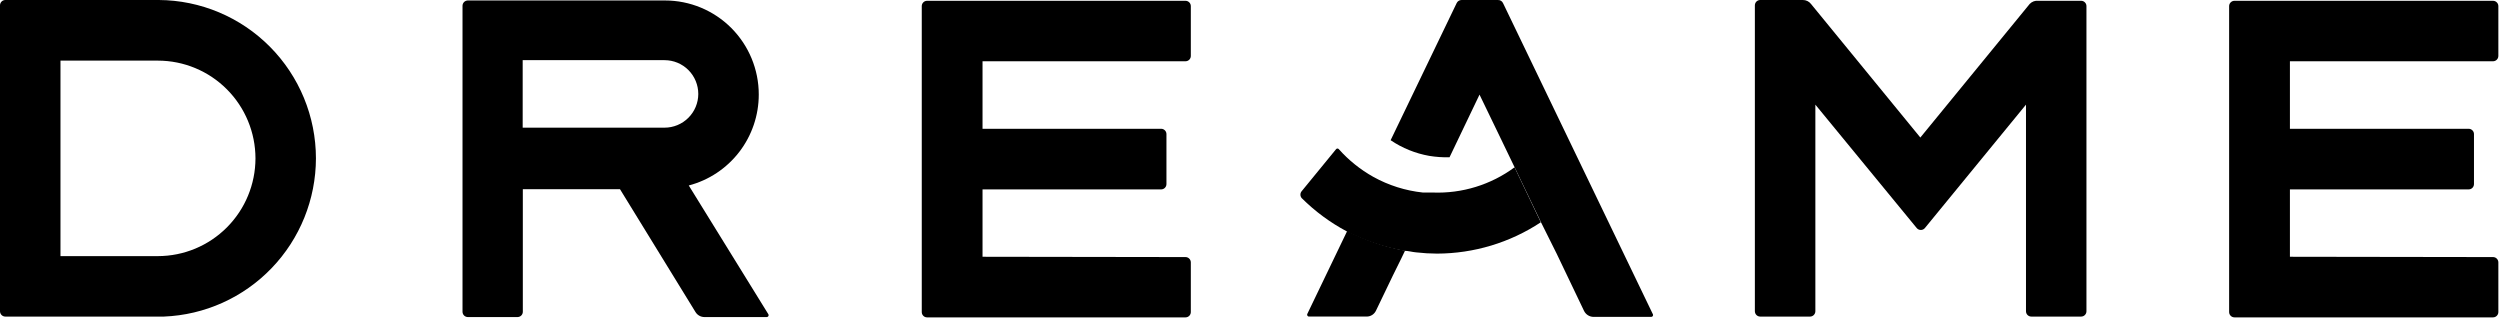
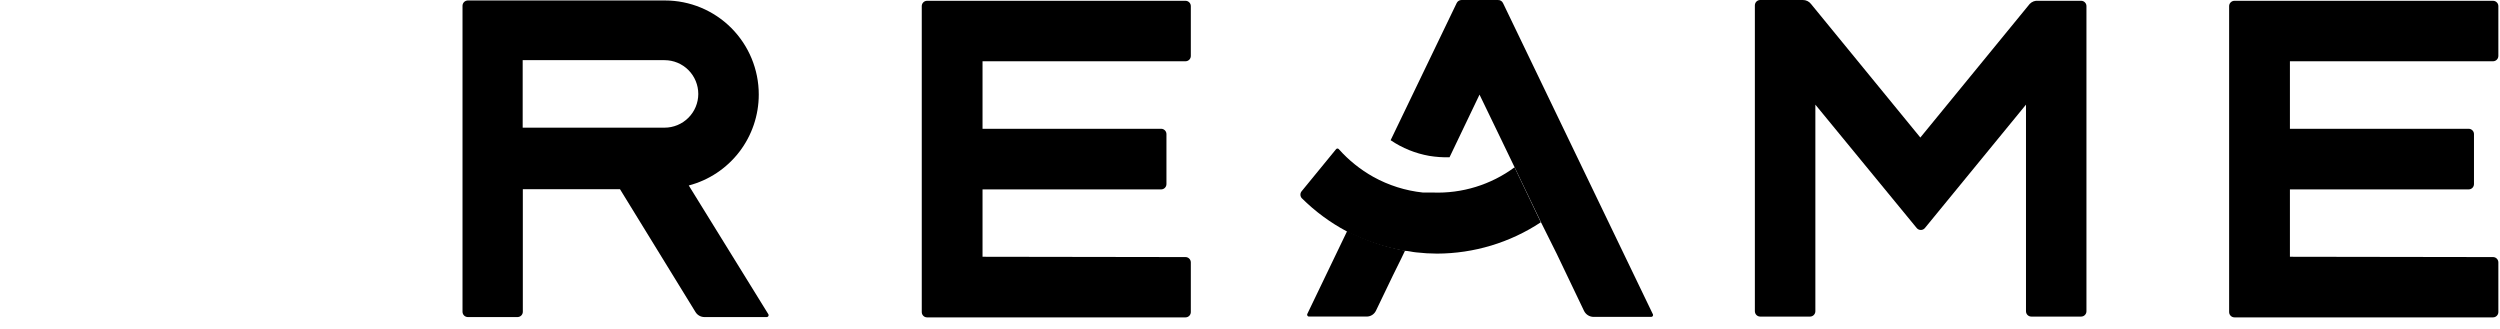
<svg xmlns="http://www.w3.org/2000/svg" width="152" height="20" viewBox="0 0 152 20" fill="none">
  <g id="dreame 1" clip-path="url(#clip0_6479_53229)">
-     <path id="Vector" d="M19.209 9.629C19.207 7.084 18.201 4.644 16.41 2.84C14.62 1.036 12.19 0.015 9.652 0H0.323C0.28 0 0.239 0.008 0.199 0.025C0.16 0.041 0.125 0.065 0.095 0.095C0.065 0.125 0.041 0.161 0.025 0.2C0.008 0.239 0 0.282 0 0.324V18.924C0 18.966 0.008 19.009 0.025 19.048C0.041 19.087 0.065 19.123 0.095 19.153C0.125 19.183 0.16 19.207 0.199 19.223C0.239 19.239 0.28 19.248 0.323 19.248H9.966C12.447 19.149 14.793 18.094 16.516 16.301C18.239 14.509 19.204 12.118 19.209 9.629ZM3.677 3.686H9.604C11.176 3.688 12.682 4.315 13.793 5.429C14.905 6.543 15.53 8.054 15.533 9.629C15.53 11.204 14.905 12.714 13.793 13.828C12.682 14.942 11.176 15.569 9.604 15.572H3.677V3.686Z" fill="black" />
    <path id="Vector_2" d="M41.877 11.277C43.097 10.957 44.177 10.239 44.947 9.238C45.717 8.237 46.134 7.008 46.133 5.744C46.133 4.228 45.532 2.775 44.464 1.703C43.395 0.631 41.945 0.029 40.433 0.029H28.435C28.351 0.032 28.271 0.067 28.212 0.127C28.154 0.188 28.121 0.269 28.121 0.353V18.953C28.121 19.037 28.154 19.118 28.212 19.179C28.271 19.239 28.351 19.274 28.435 19.277H31.474C31.558 19.274 31.639 19.239 31.697 19.179C31.756 19.118 31.788 19.037 31.788 18.953V11.505H37.697L42.286 18.972C42.343 19.065 42.422 19.142 42.517 19.195C42.611 19.248 42.718 19.277 42.827 19.277H46.627C46.645 19.276 46.663 19.269 46.679 19.26C46.695 19.25 46.707 19.236 46.717 19.221C46.726 19.205 46.731 19.187 46.732 19.169C46.733 19.15 46.73 19.132 46.722 19.115L41.877 11.277ZM31.779 3.658H40.405C40.949 3.658 41.471 3.874 41.856 4.26C42.241 4.646 42.456 5.169 42.456 5.715C42.454 6.259 42.237 6.78 41.852 7.163C41.468 7.547 40.947 7.762 40.405 7.762H31.779V3.658Z" fill="black" />
    <path id="Vector_3" d="M59.738 15.611V11.515H70.606C70.69 11.513 70.77 11.478 70.829 11.417C70.887 11.357 70.92 11.276 70.92 11.191V8.153C70.92 8.069 70.887 7.988 70.829 7.928C70.77 7.867 70.69 7.832 70.606 7.83H59.738V3.725H72.088C72.172 3.722 72.252 3.687 72.311 3.627C72.369 3.566 72.402 3.485 72.402 3.401V0.372C72.402 0.288 72.369 0.207 72.311 0.147C72.252 0.086 72.172 0.051 72.088 0.049H56.356C56.272 0.051 56.192 0.086 56.134 0.147C56.075 0.207 56.043 0.288 56.043 0.372V18.972C56.043 19.057 56.075 19.138 56.134 19.198C56.192 19.259 56.272 19.294 56.356 19.296H72.088C72.172 19.294 72.252 19.259 72.311 19.198C72.369 19.138 72.402 19.057 72.402 18.972V15.953C72.402 15.911 72.393 15.869 72.377 15.83C72.361 15.79 72.337 15.755 72.307 15.725C72.277 15.694 72.241 15.671 72.202 15.654C72.163 15.638 72.121 15.63 72.079 15.63L59.738 15.611Z" fill="black" />
    <path id="Vector_4" d="M139.227 15.611V11.515H150.095C150.138 11.515 150.179 11.507 150.218 11.491C150.257 11.475 150.293 11.451 150.323 11.421C150.353 11.391 150.377 11.355 150.393 11.316C150.409 11.276 150.418 11.234 150.418 11.191V8.153C150.418 8.067 150.384 7.985 150.323 7.925C150.263 7.864 150.18 7.83 150.095 7.83H139.227V3.725H151.577C151.619 3.725 151.661 3.717 151.7 3.7C151.739 3.684 151.775 3.66 151.805 3.63C151.835 3.6 151.859 3.564 151.875 3.525C151.891 3.486 151.9 3.444 151.9 3.401V0.372C151.9 0.287 151.866 0.204 151.805 0.144C151.745 0.083 151.662 0.049 151.577 0.049H135.854C135.769 0.049 135.686 0.083 135.626 0.144C135.565 0.204 135.531 0.287 135.531 0.372V18.972C135.531 19.058 135.565 19.141 135.626 19.201C135.686 19.262 135.769 19.296 135.854 19.296H151.577C151.662 19.296 151.745 19.262 151.805 19.201C151.866 19.141 151.9 19.058 151.9 18.972V15.953C151.9 15.911 151.891 15.869 151.875 15.83C151.859 15.79 151.835 15.755 151.805 15.725C151.775 15.694 151.739 15.671 151.7 15.654C151.661 15.638 151.619 15.63 151.577 15.63L139.227 15.611Z" fill="black" />
    <path id="Vector_5" d="M123.407 0.238L116.757 8.362L110.107 0.238C110.049 0.163 109.974 0.103 109.888 0.061C109.803 0.02 109.708 -0.001 109.613 4.19618e-05H107.019C106.977 4.19618e-05 106.936 0.008 106.896 0.025C106.857 0.041 106.822 0.065 106.791 0.095C106.762 0.125 106.737 0.161 106.721 0.2C106.705 0.239 106.697 0.282 106.696 0.324V18.924C106.697 18.966 106.705 19.009 106.721 19.048C106.737 19.087 106.762 19.123 106.791 19.153C106.822 19.183 106.857 19.207 106.896 19.223C106.936 19.239 106.977 19.248 107.019 19.248H110.06C110.144 19.245 110.224 19.21 110.282 19.149C110.34 19.089 110.374 19.008 110.374 18.924V6.362L116.538 13.867C116.569 13.903 116.607 13.932 116.649 13.952C116.692 13.972 116.739 13.982 116.786 13.982C116.833 13.982 116.879 13.972 116.922 13.952C116.965 13.932 117.002 13.903 117.032 13.867L123.18 6.362V18.924C123.18 19.01 123.213 19.092 123.274 19.153C123.335 19.213 123.416 19.248 123.502 19.248H126.532C126.575 19.248 126.618 19.239 126.657 19.223C126.696 19.207 126.732 19.183 126.761 19.153C126.792 19.123 126.815 19.087 126.832 19.048C126.848 19.009 126.856 18.966 126.856 18.924V0.372C126.856 0.329 126.848 0.287 126.832 0.248C126.815 0.209 126.792 0.173 126.761 0.143C126.732 0.113 126.696 0.089 126.657 0.073C126.618 0.056 126.575 0.048 126.532 0.048H123.939C123.842 0.036 123.743 0.047 123.651 0.08C123.559 0.114 123.475 0.167 123.407 0.238Z" fill="black" />
    <path id="Vector_6" d="M91.067 0.001H88.854C88.794 0.002 88.736 0.019 88.686 0.051C88.635 0.083 88.594 0.128 88.568 0.182L84.55 8.525C85.257 9.004 86.056 9.328 86.897 9.477C87.305 9.544 87.718 9.572 88.131 9.563L89.955 5.753L91.304 8.544L92.084 10.163L93.698 13.525L94.648 15.43L96.311 18.906C96.365 19.014 96.448 19.105 96.55 19.169C96.652 19.232 96.77 19.266 96.89 19.267H100.396C100.414 19.267 100.432 19.263 100.447 19.254C100.463 19.245 100.477 19.233 100.487 19.218C100.497 19.203 100.503 19.186 100.506 19.169C100.508 19.151 100.506 19.133 100.5 19.116L91.39 0.201C91.364 0.138 91.319 0.084 91.261 0.048C91.203 0.012 91.135 -0.004 91.067 0.001Z" fill="black" />
    <path id="Vector_7" d="M81.912 14.038L81.266 15.381L79.48 19.095C79.475 19.112 79.472 19.129 79.474 19.146C79.476 19.163 79.482 19.18 79.491 19.194C79.5 19.209 79.512 19.221 79.527 19.231C79.541 19.24 79.558 19.245 79.575 19.247H83.09C83.21 19.248 83.327 19.214 83.428 19.15C83.529 19.086 83.609 18.994 83.66 18.886L84.686 16.753L85.199 15.714L85.427 15.238C84.202 15.019 83.017 14.614 81.912 14.038Z" fill="black" />
    <path id="Vector_8" d="M92.085 10.172C90.647 11.235 88.892 11.775 87.107 11.706C86.907 11.706 86.708 11.706 86.509 11.706C85.451 11.593 84.427 11.27 83.497 10.753C82.709 10.312 81.999 9.742 81.398 9.067C81.388 9.055 81.376 9.046 81.362 9.04C81.348 9.033 81.332 9.029 81.317 9.029C81.302 9.029 81.286 9.033 81.272 9.04C81.258 9.046 81.246 9.055 81.236 9.067L79.146 11.62C79.094 11.679 79.065 11.755 79.065 11.834C79.065 11.913 79.094 11.989 79.146 12.048C79.955 12.852 80.876 13.532 81.882 14.067C82.984 14.636 84.166 15.034 85.387 15.249C85.625 15.249 85.862 15.325 86.1 15.344C86.523 15.393 86.948 15.418 87.373 15.42C89.616 15.414 91.808 14.752 93.681 13.515L92.085 10.172Z" fill="black" />
  </g>
  <defs>
    <clipPath id="clip0_6479_53229">
      <rect width="152" height="20" fill="white" />
    </clipPath>
  </defs>
</svg>